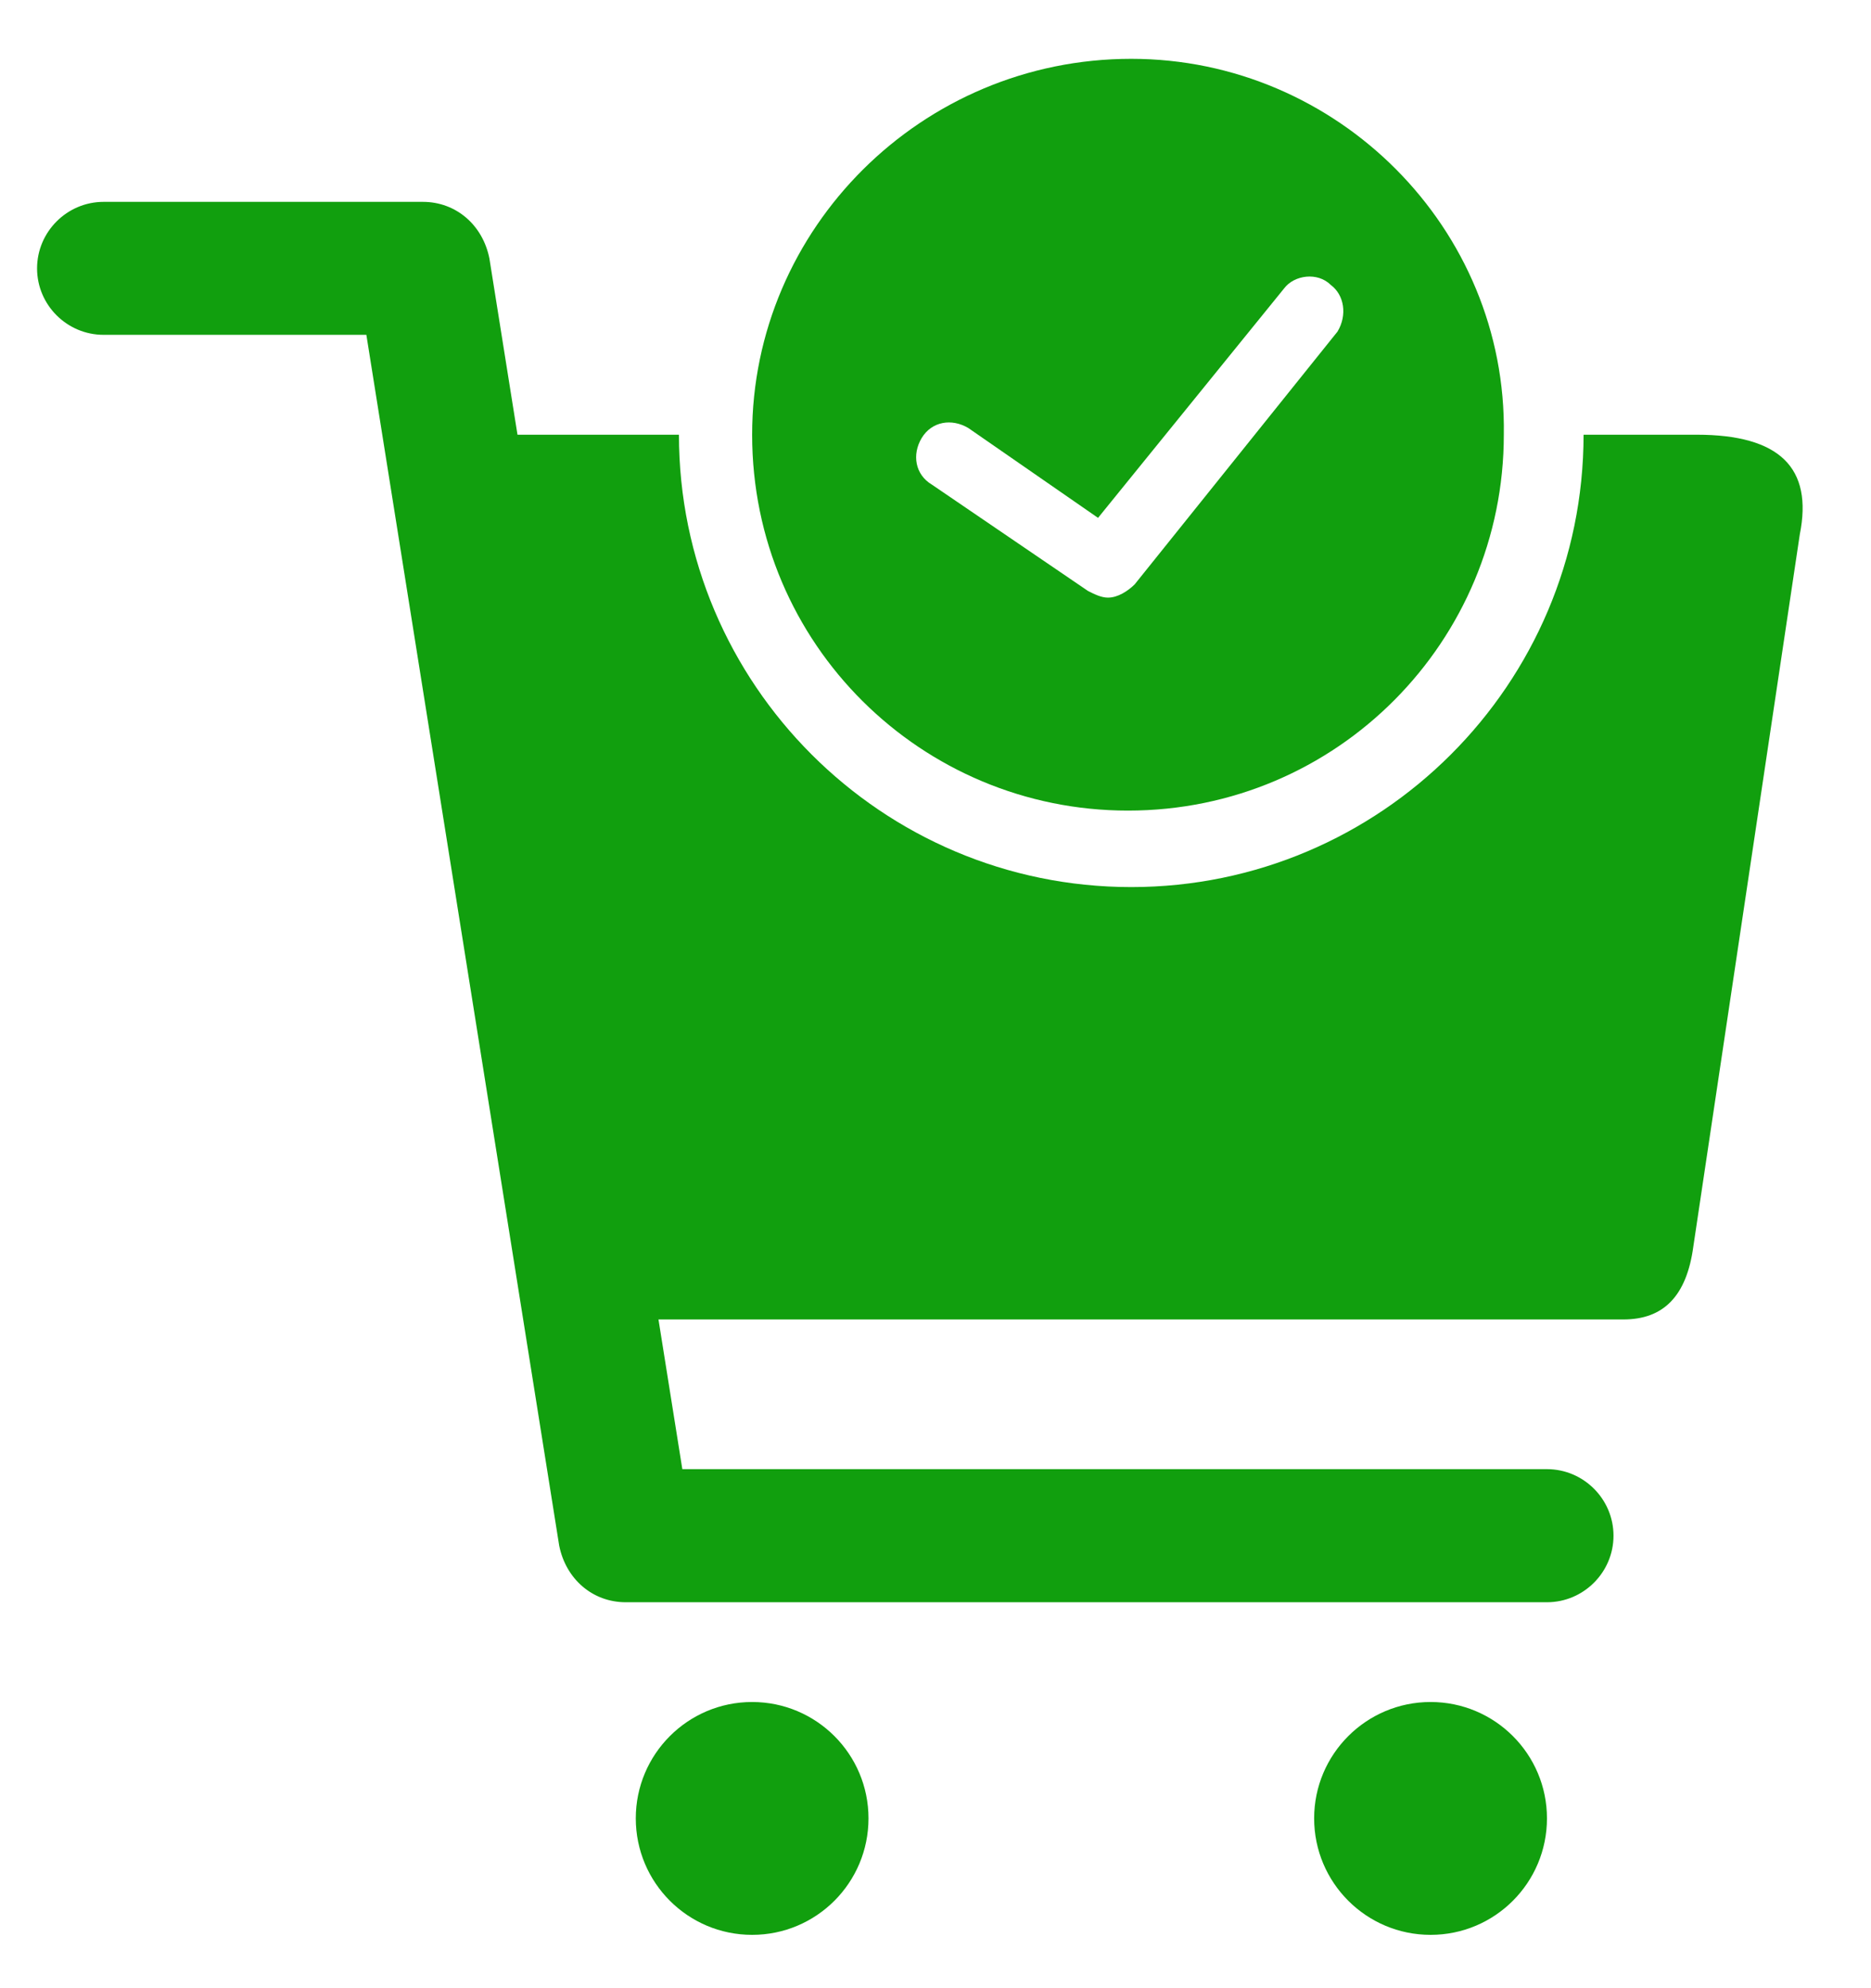
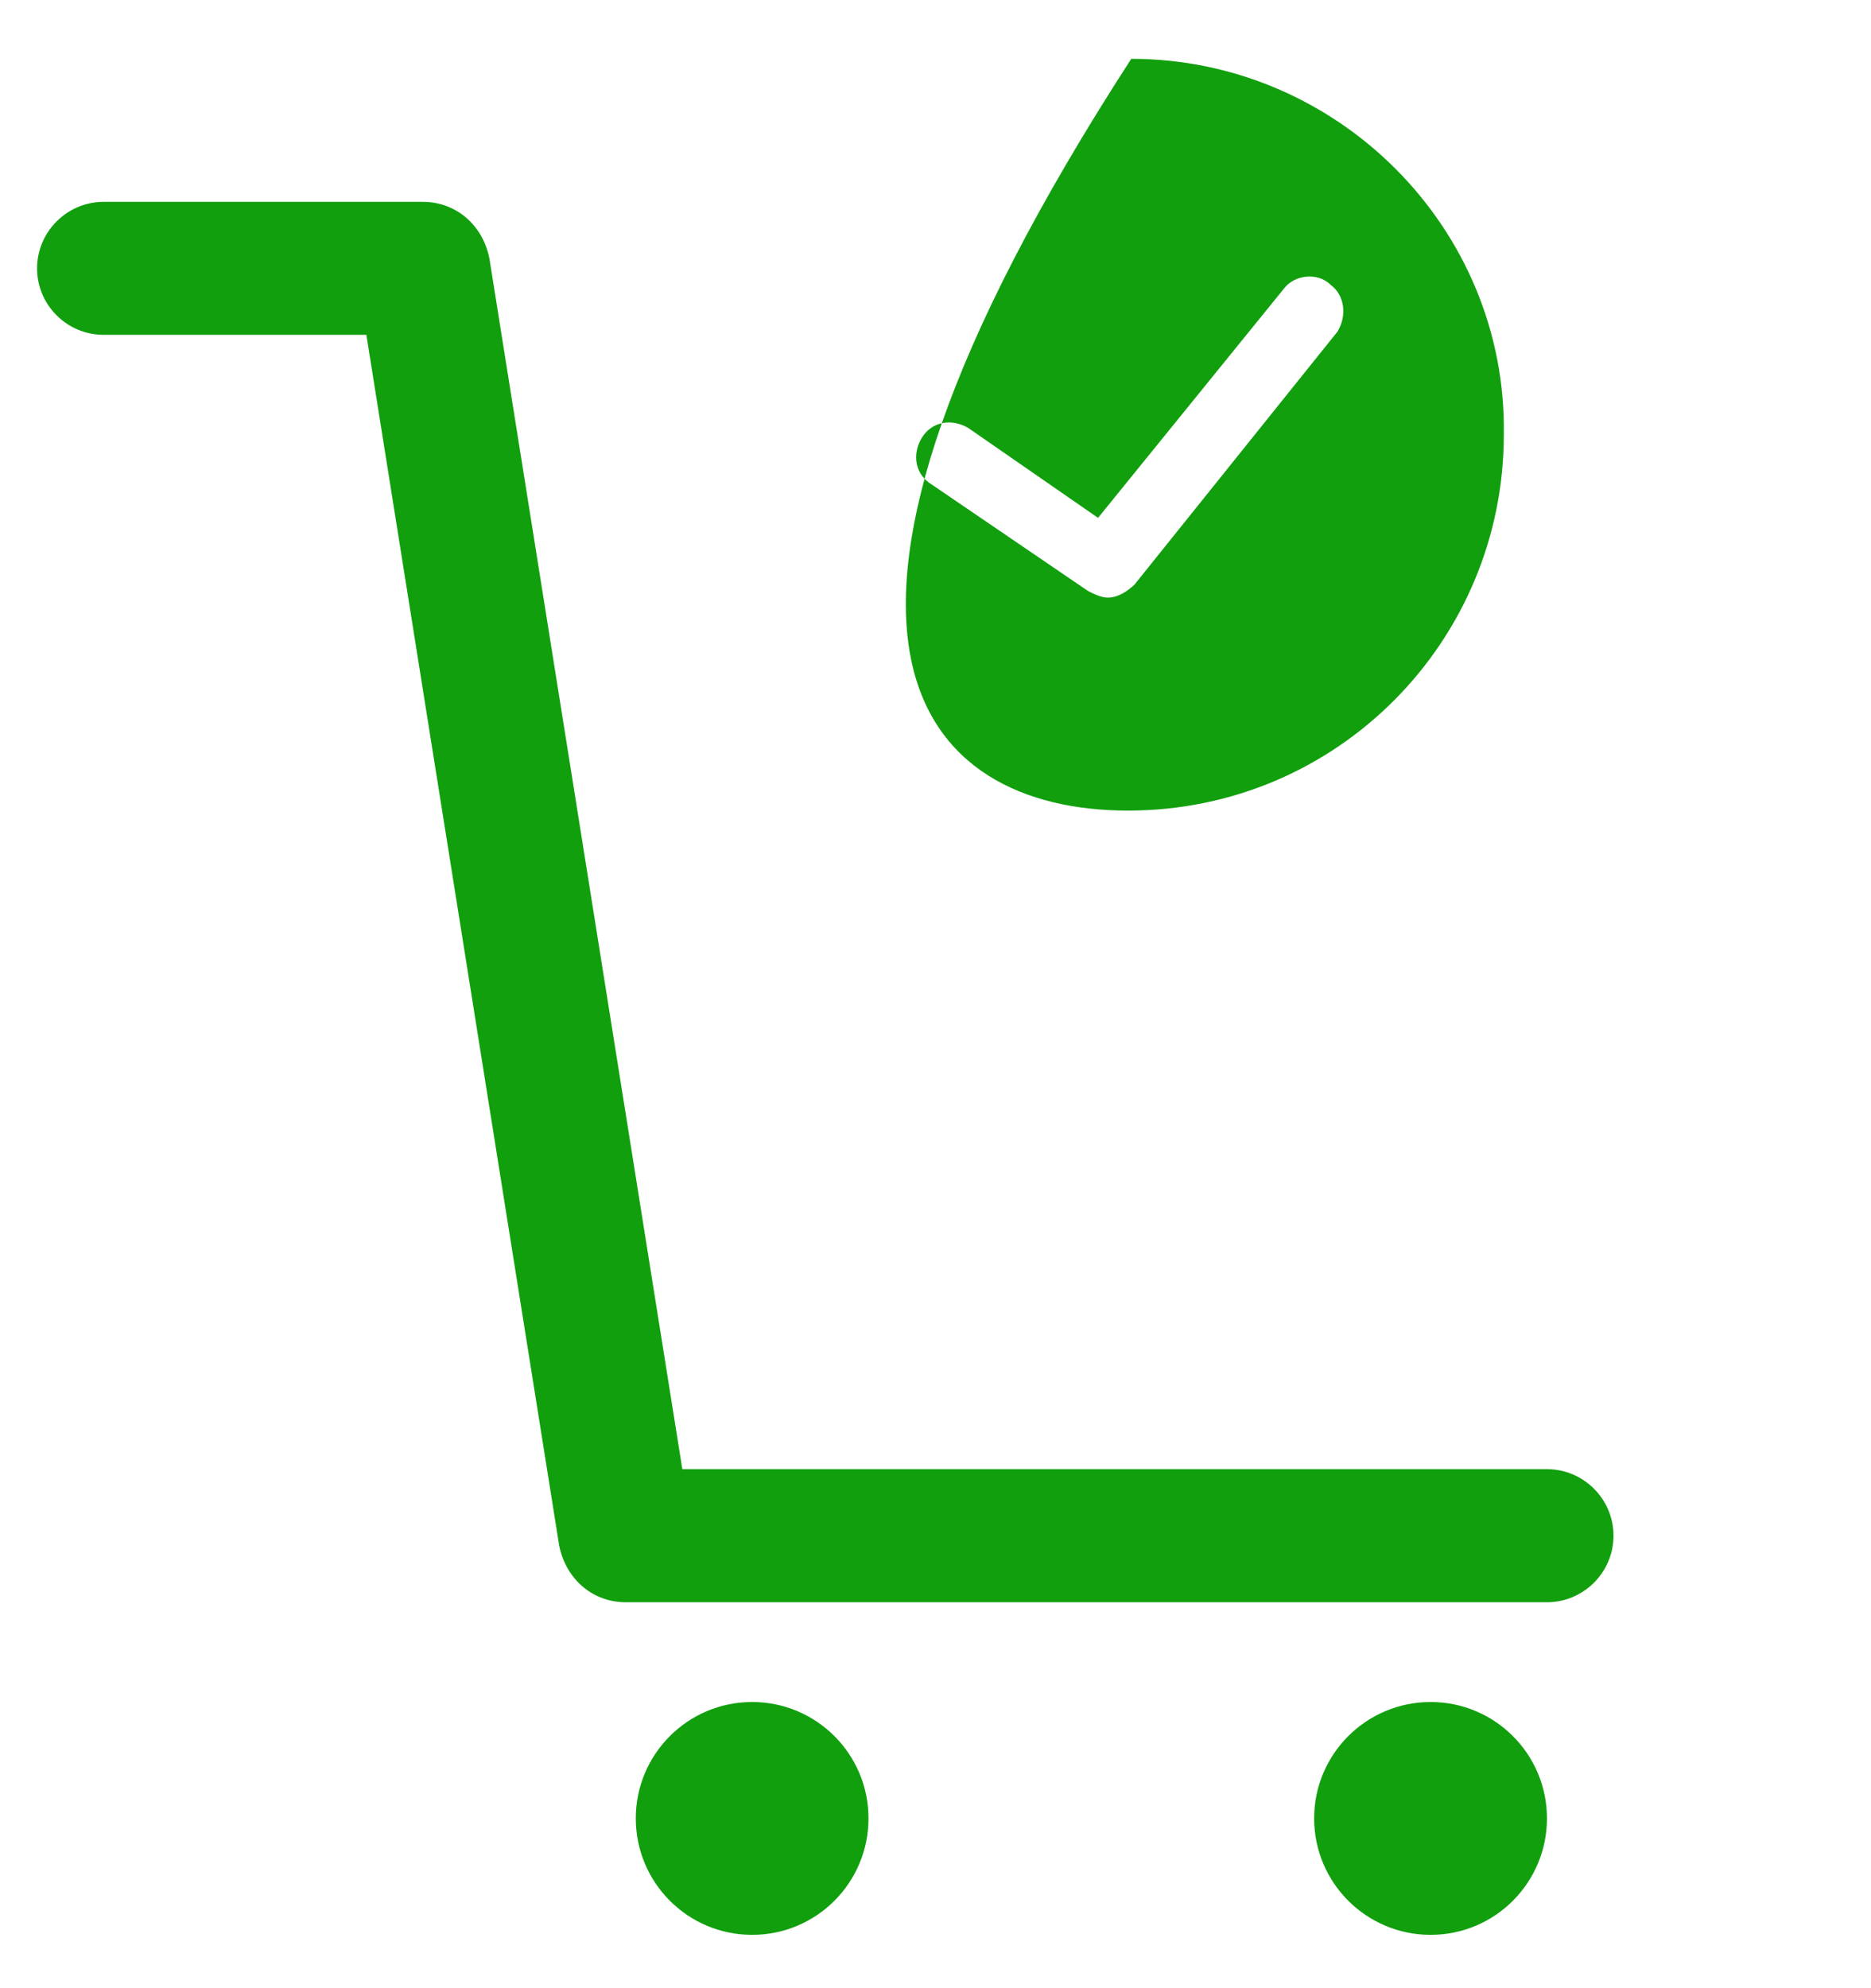
<svg xmlns="http://www.w3.org/2000/svg" width="16" height="17" viewBox="0 0 16 17" fill="none">
-   <path d="M14.509 3.717H13.542C13.542 5.85 11.807 7.585 9.674 7.585C7.541 7.585 5.806 5.85 5.806 3.717H3.616L4.754 11.282H13.883C14.225 11.282 14.424 11.083 14.481 10.656L15.391 4.57C15.505 4.001 15.22 3.717 14.509 3.717Z" fill="#119F0E" />
  <path d="M13.229 13.7H5.351C5.067 13.7 4.839 13.501 4.782 13.216L3.133 2.863H0.886C0.573 2.863 0.317 2.608 0.317 2.295C0.317 1.982 0.573 1.726 0.886 1.726H3.616C3.901 1.726 4.128 1.925 4.185 2.209L5.835 12.562H13.229C13.542 12.562 13.798 12.818 13.798 13.131C13.798 13.444 13.542 13.7 13.229 13.7Z" fill="#119F0E" />
  <path d="M6.432 16.544C6.982 16.544 7.427 16.098 7.427 15.548C7.427 14.999 6.982 14.553 6.432 14.553C5.882 14.553 5.437 14.999 5.437 15.548C5.437 16.098 5.882 16.544 6.432 16.544Z" fill="#119F0E" />
  <path d="M12.234 16.544C12.784 16.544 13.229 16.098 13.229 15.548C13.229 14.999 12.784 14.553 12.234 14.553C11.684 14.553 11.238 14.999 11.238 15.548C11.238 16.098 11.684 16.544 12.234 16.544Z" fill="#119F0E" />
-   <path d="M9.674 0.503C7.882 0.503 6.432 1.953 6.432 3.717C6.432 5.509 7.882 6.931 9.646 6.931C11.438 6.931 12.86 5.48 12.86 3.717C12.888 1.953 11.438 0.503 9.674 0.503ZM11.438 2.835L9.703 4.997C9.646 5.053 9.56 5.11 9.475 5.11C9.418 5.11 9.361 5.082 9.304 5.053L7.968 4.143C7.826 4.058 7.797 3.887 7.882 3.745C7.968 3.603 8.138 3.575 8.281 3.66L9.39 4.428L10.982 2.465C11.068 2.352 11.267 2.323 11.381 2.437C11.495 2.522 11.523 2.693 11.438 2.835Z" fill="#119F0E" />
+   <path d="M9.674 0.503C6.432 5.509 7.882 6.931 9.646 6.931C11.438 6.931 12.86 5.48 12.86 3.717C12.888 1.953 11.438 0.503 9.674 0.503ZM11.438 2.835L9.703 4.997C9.646 5.053 9.56 5.11 9.475 5.11C9.418 5.11 9.361 5.082 9.304 5.053L7.968 4.143C7.826 4.058 7.797 3.887 7.882 3.745C7.968 3.603 8.138 3.575 8.281 3.66L9.39 4.428L10.982 2.465C11.068 2.352 11.267 2.323 11.381 2.437C11.495 2.522 11.523 2.693 11.438 2.835Z" fill="#119F0E" />
</svg>